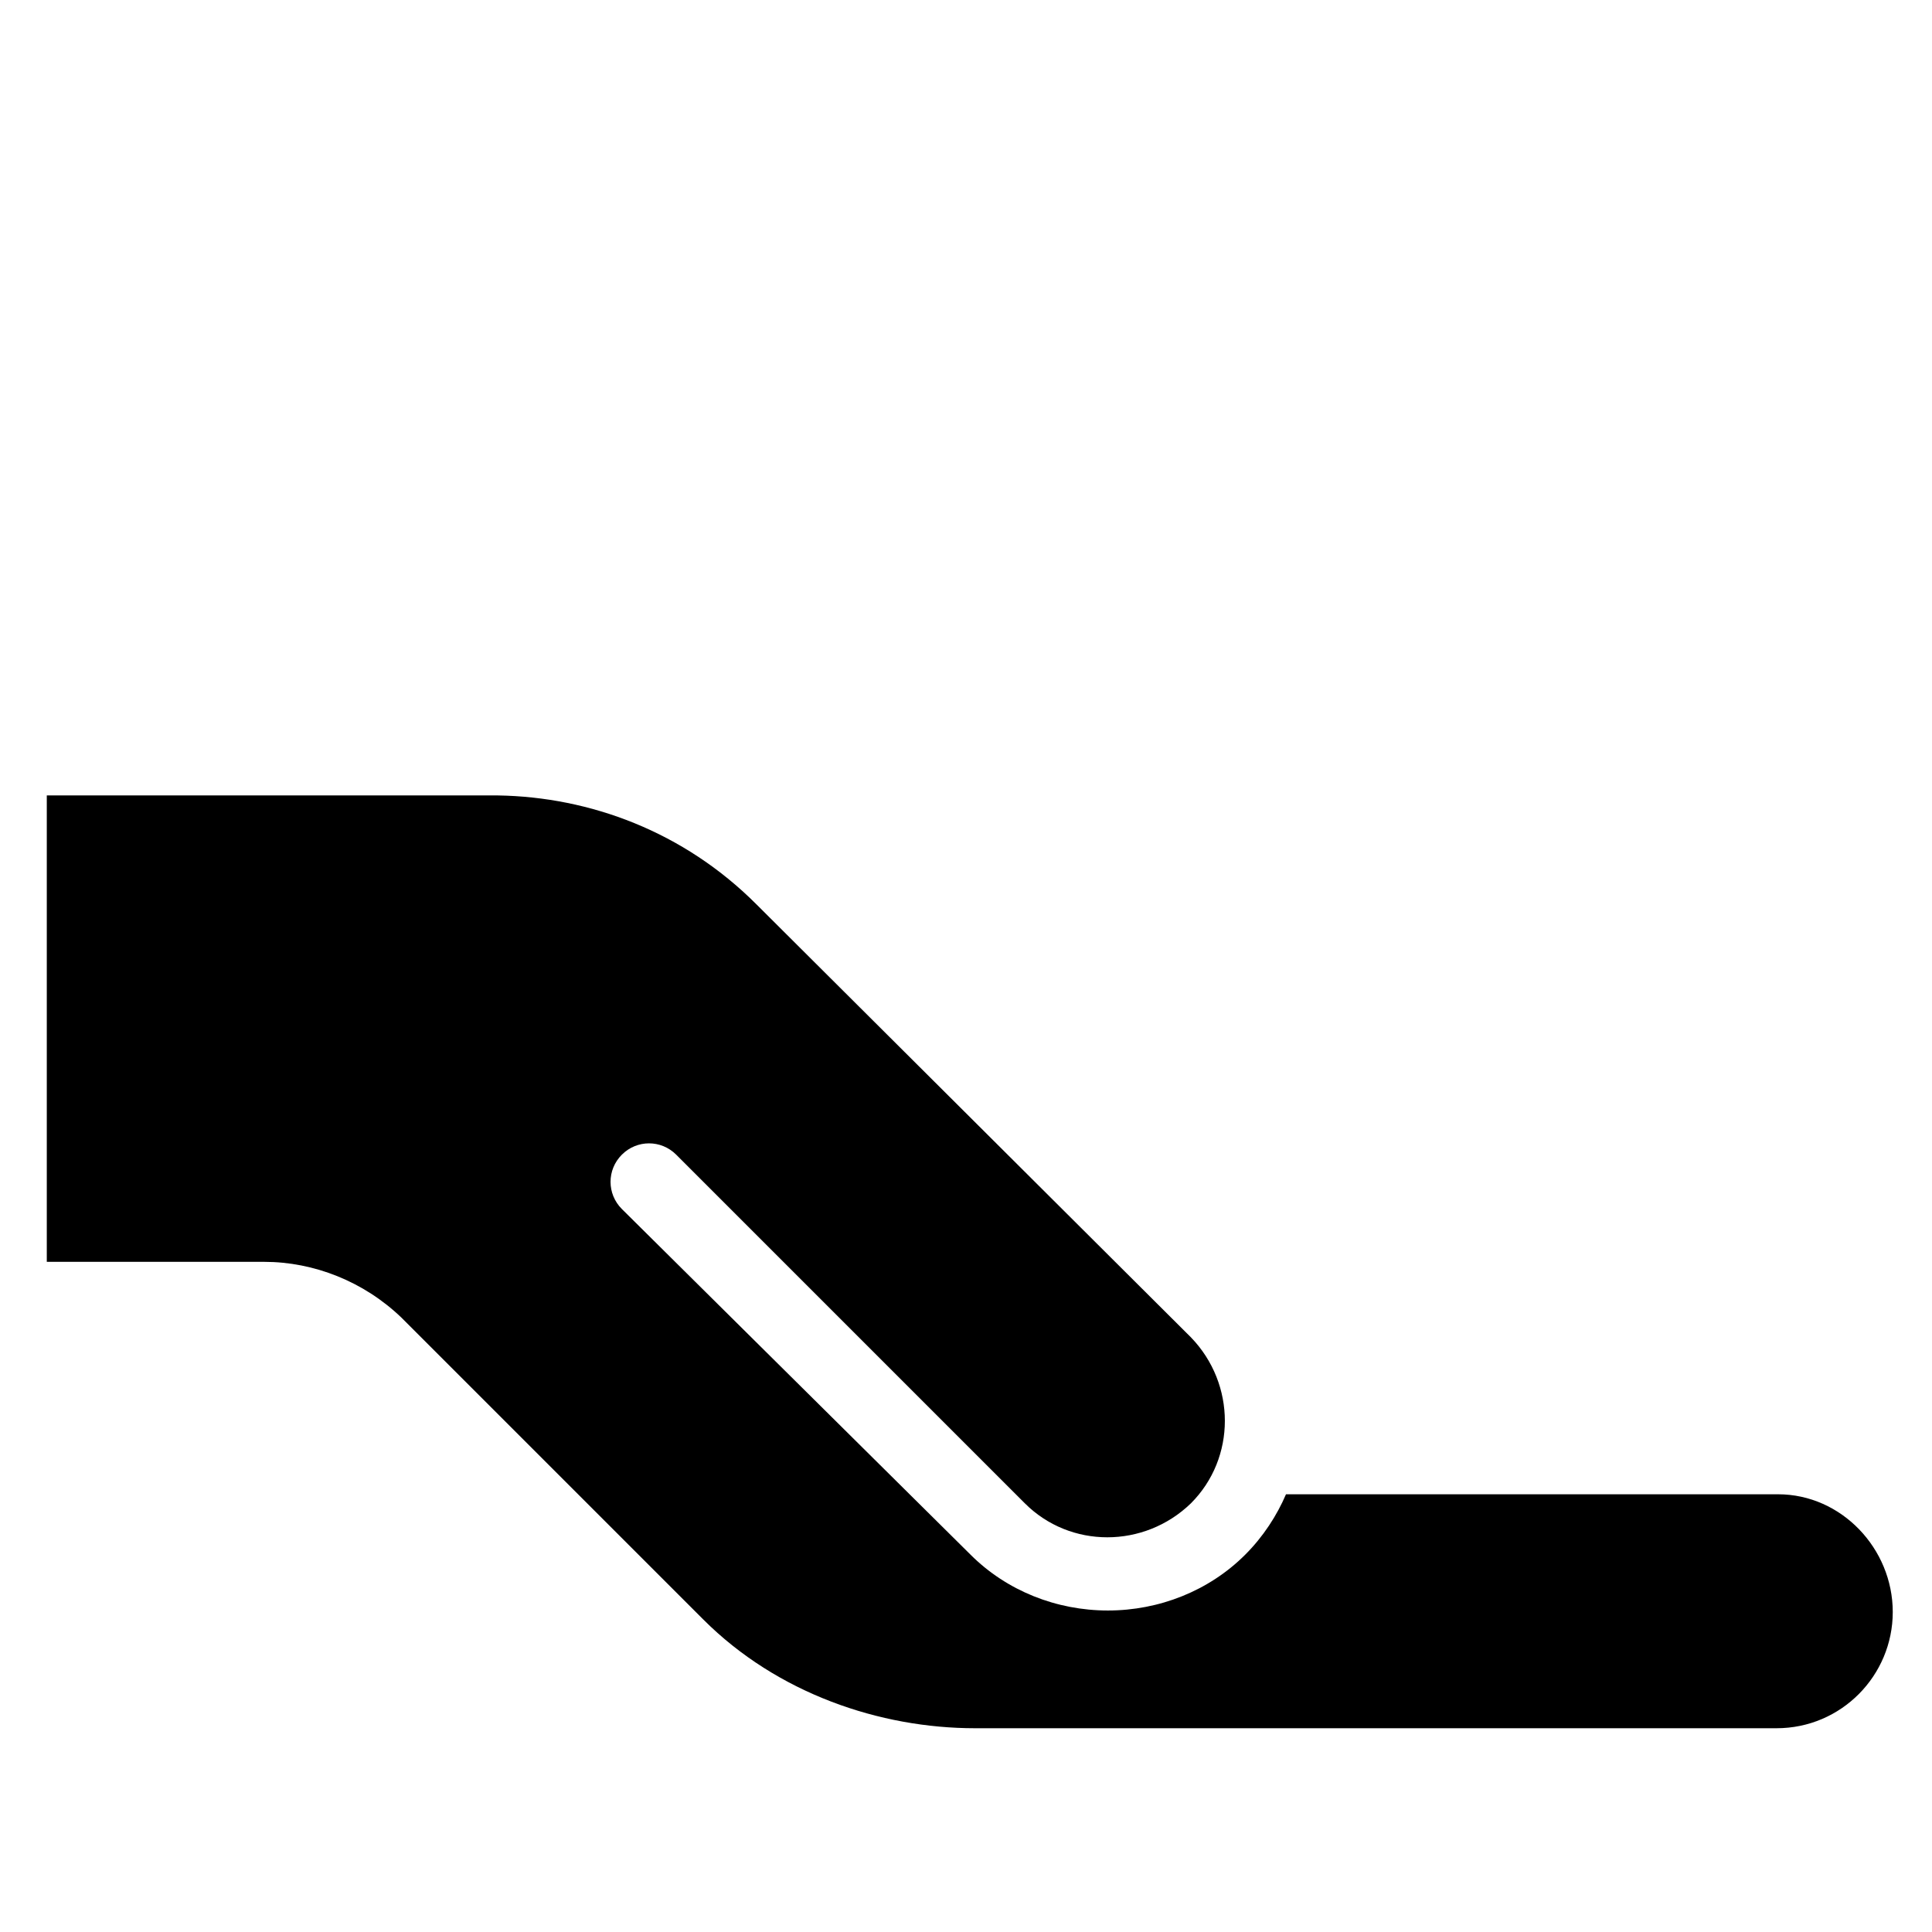
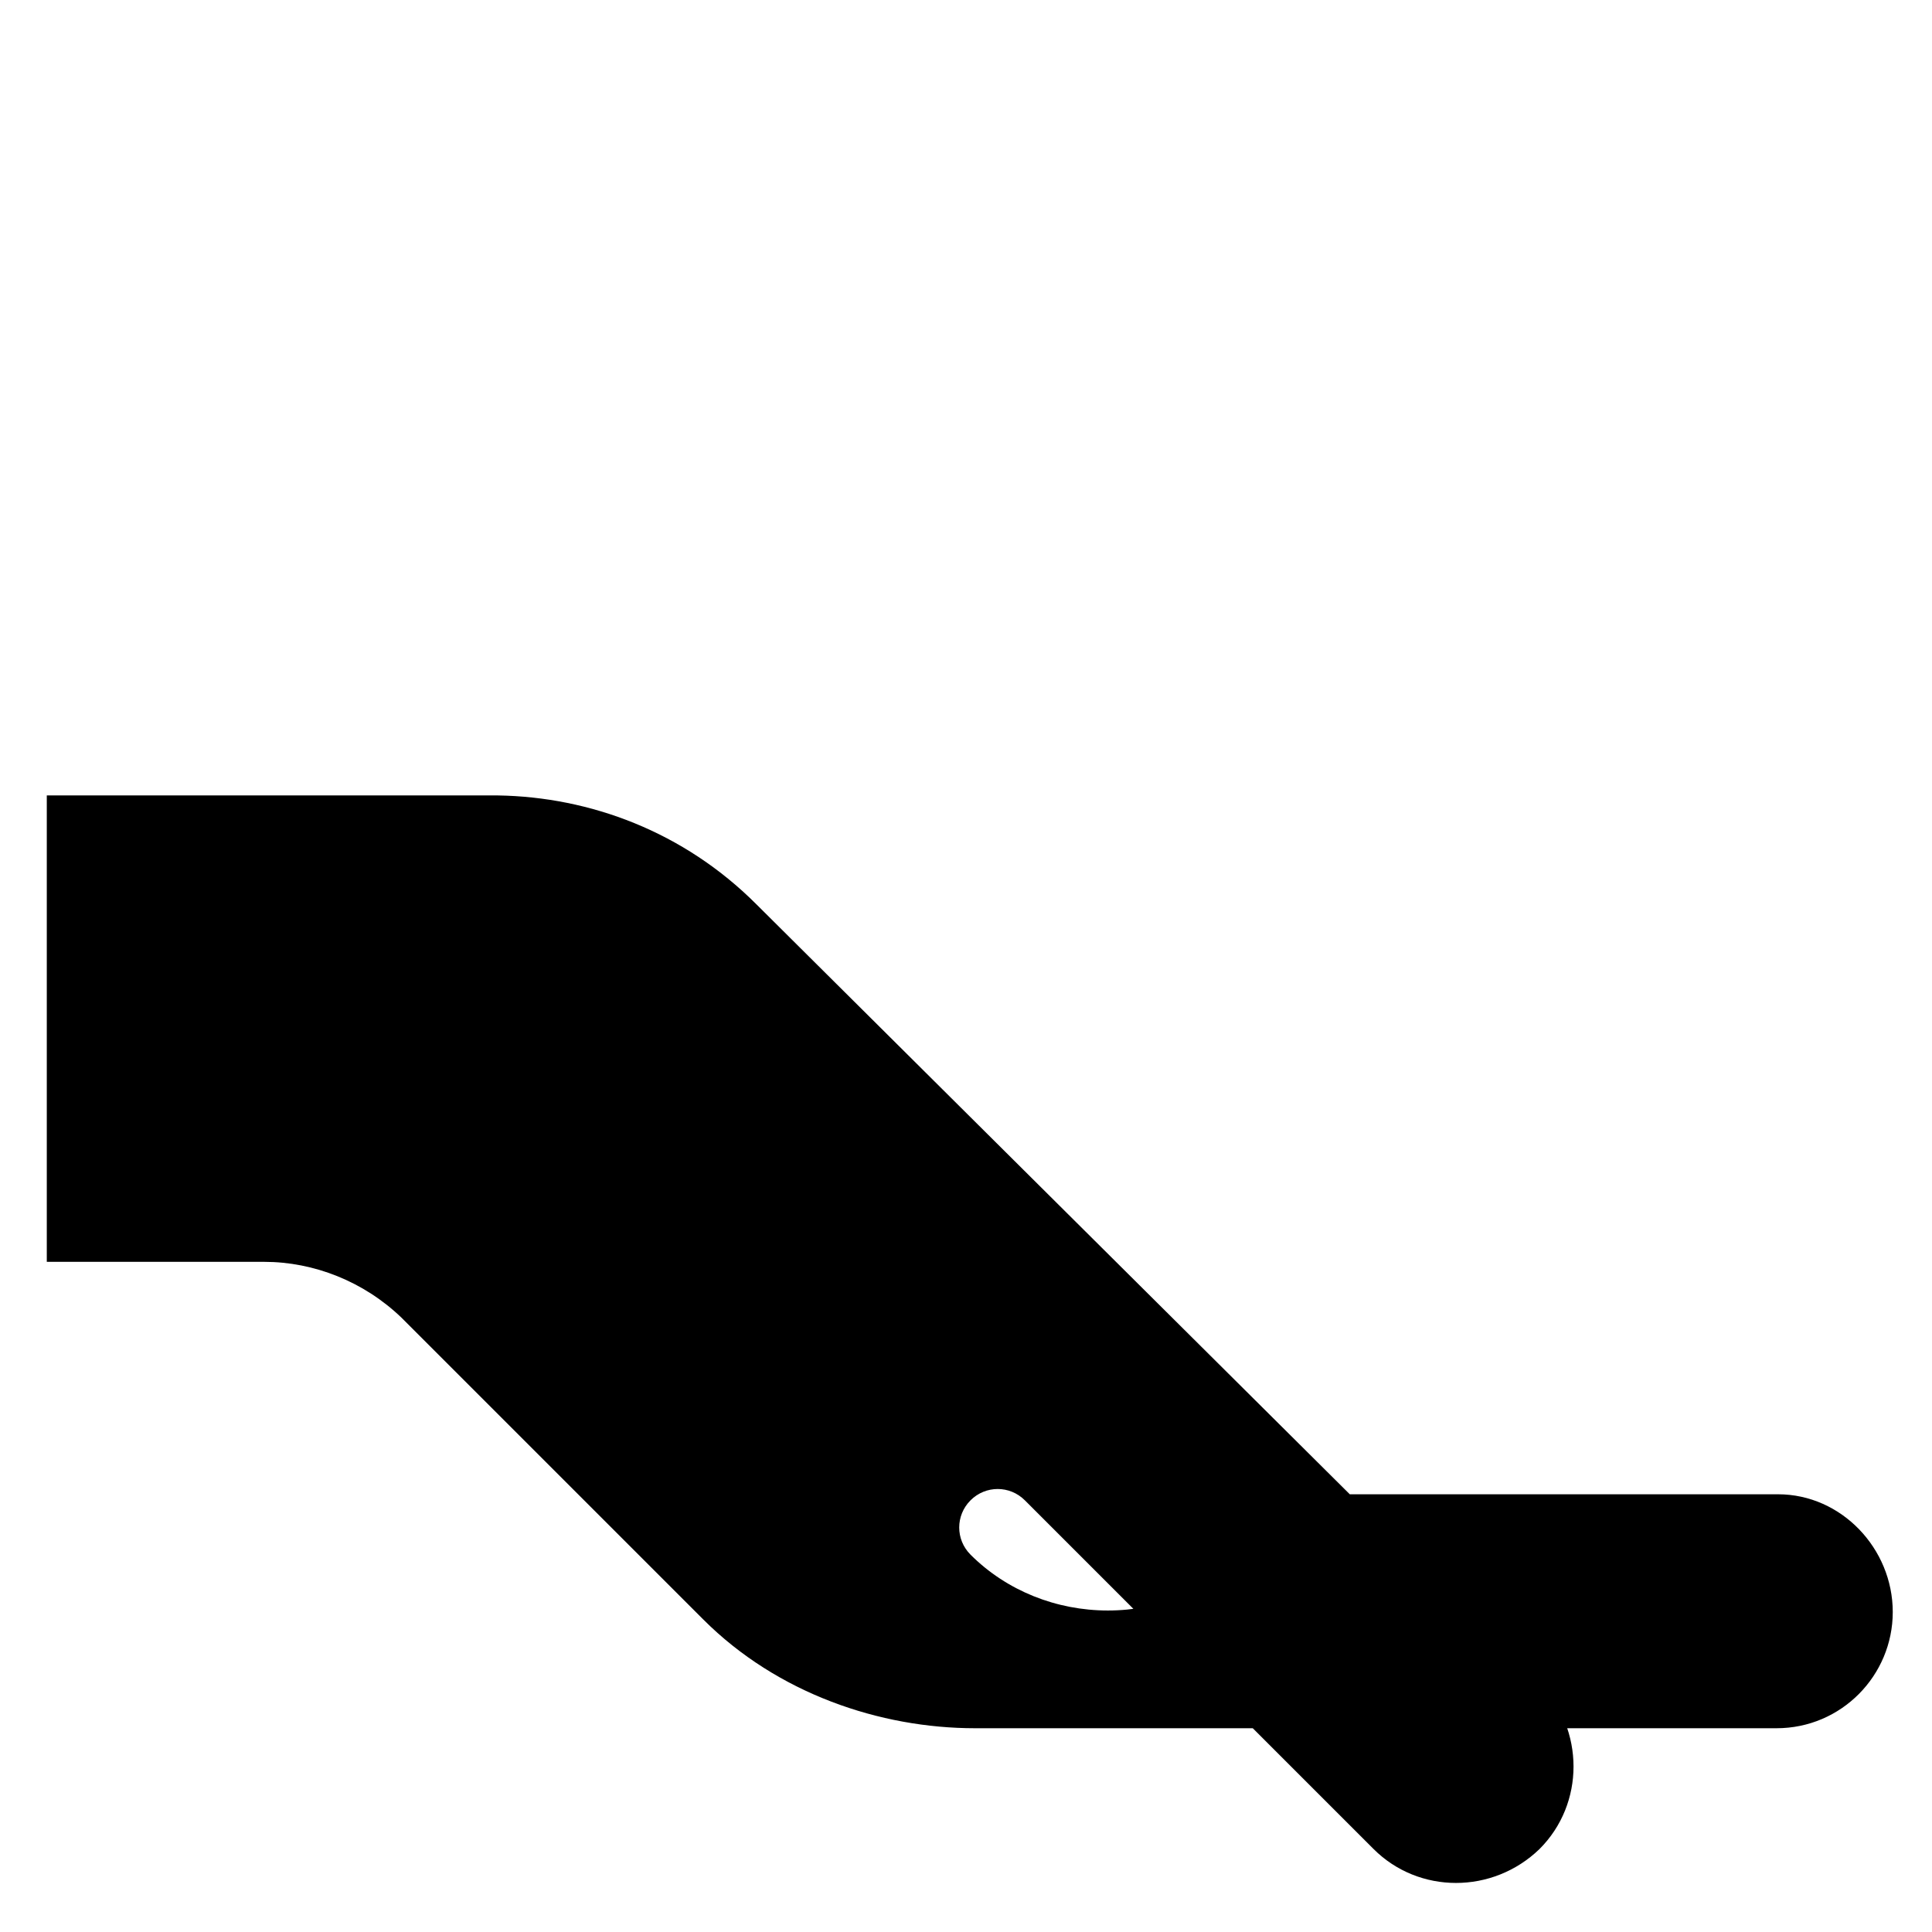
<svg xmlns="http://www.w3.org/2000/svg" version="1.1" id="Gift" x="0px" y="0px" viewBox="0 0 128 128" style="enable-background:new 0 0 128 128;" xml:space="preserve">
  <g id="_x33__19_">
-     <path d="M117.8,99H85.2c-0.6,1.4-1.5,2.8-2.7,4c-2.4,2.4-5.7,3.7-9.1,3.7s-6.7-1.3-9.1-3.7L41.2,80.1c-1-1-1-2.6,0-3.6   c1-1,2.6-1,3.6,0l23.1,23.1c3,3,7.9,3,11,0c3-3,3-7.9,0-11L50.1,59.9c-4.8-4.8-11-7.1-17.1-7.2H3.1v30.9h14.4   c3.3,0,6.6,1.3,9.1,3.7l20,20c4.9,4.9,11.7,7.2,18,7.2h53.1c4.3,0,7.7-3.5,7.7-7.7S122,99,117.8,99z" />
+     <path d="M117.8,99H85.2c-0.6,1.4-1.5,2.8-2.7,4c-2.4,2.4-5.7,3.7-9.1,3.7s-6.7-1.3-9.1-3.7c-1-1-1-2.6,0-3.6   c1-1,2.6-1,3.6,0l23.1,23.1c3,3,7.9,3,11,0c3-3,3-7.9,0-11L50.1,59.9c-4.8-4.8-11-7.1-17.1-7.2H3.1v30.9h14.4   c3.3,0,6.6,1.3,9.1,3.7l20,20c4.9,4.9,11.7,7.2,18,7.2h53.1c4.3,0,7.7-3.5,7.7-7.7S122,99,117.8,99z" />
  </g>
</svg>